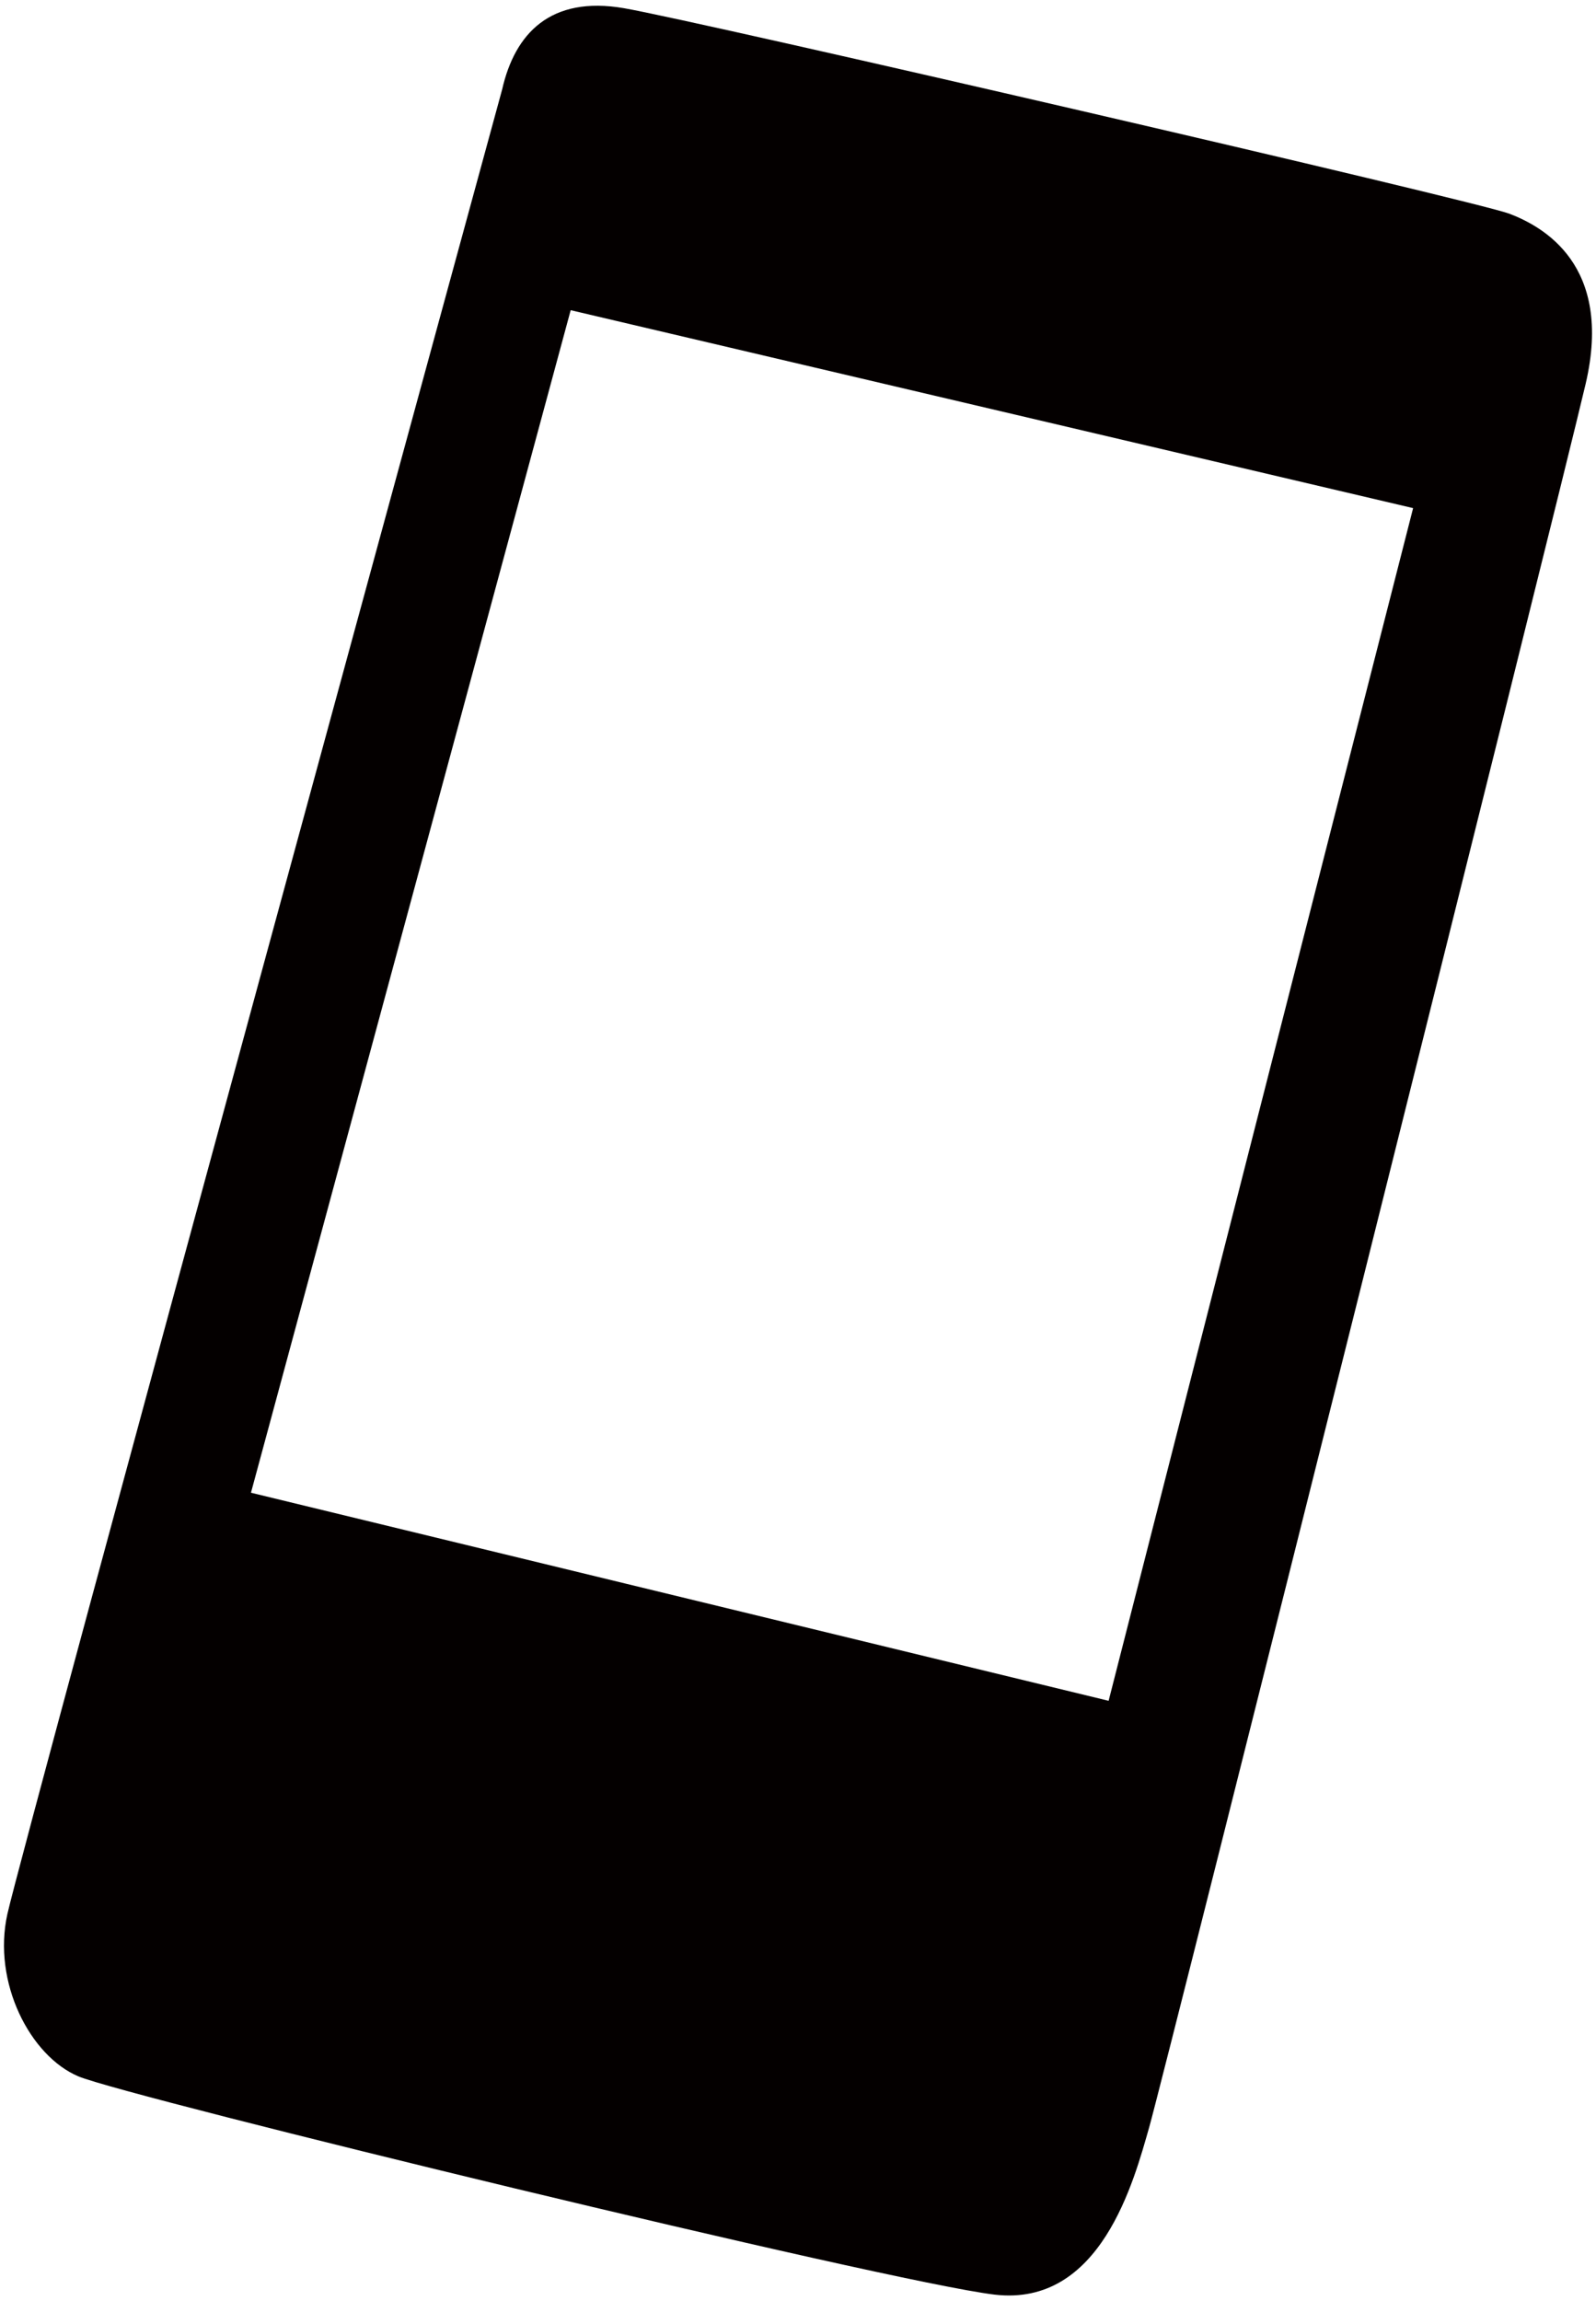
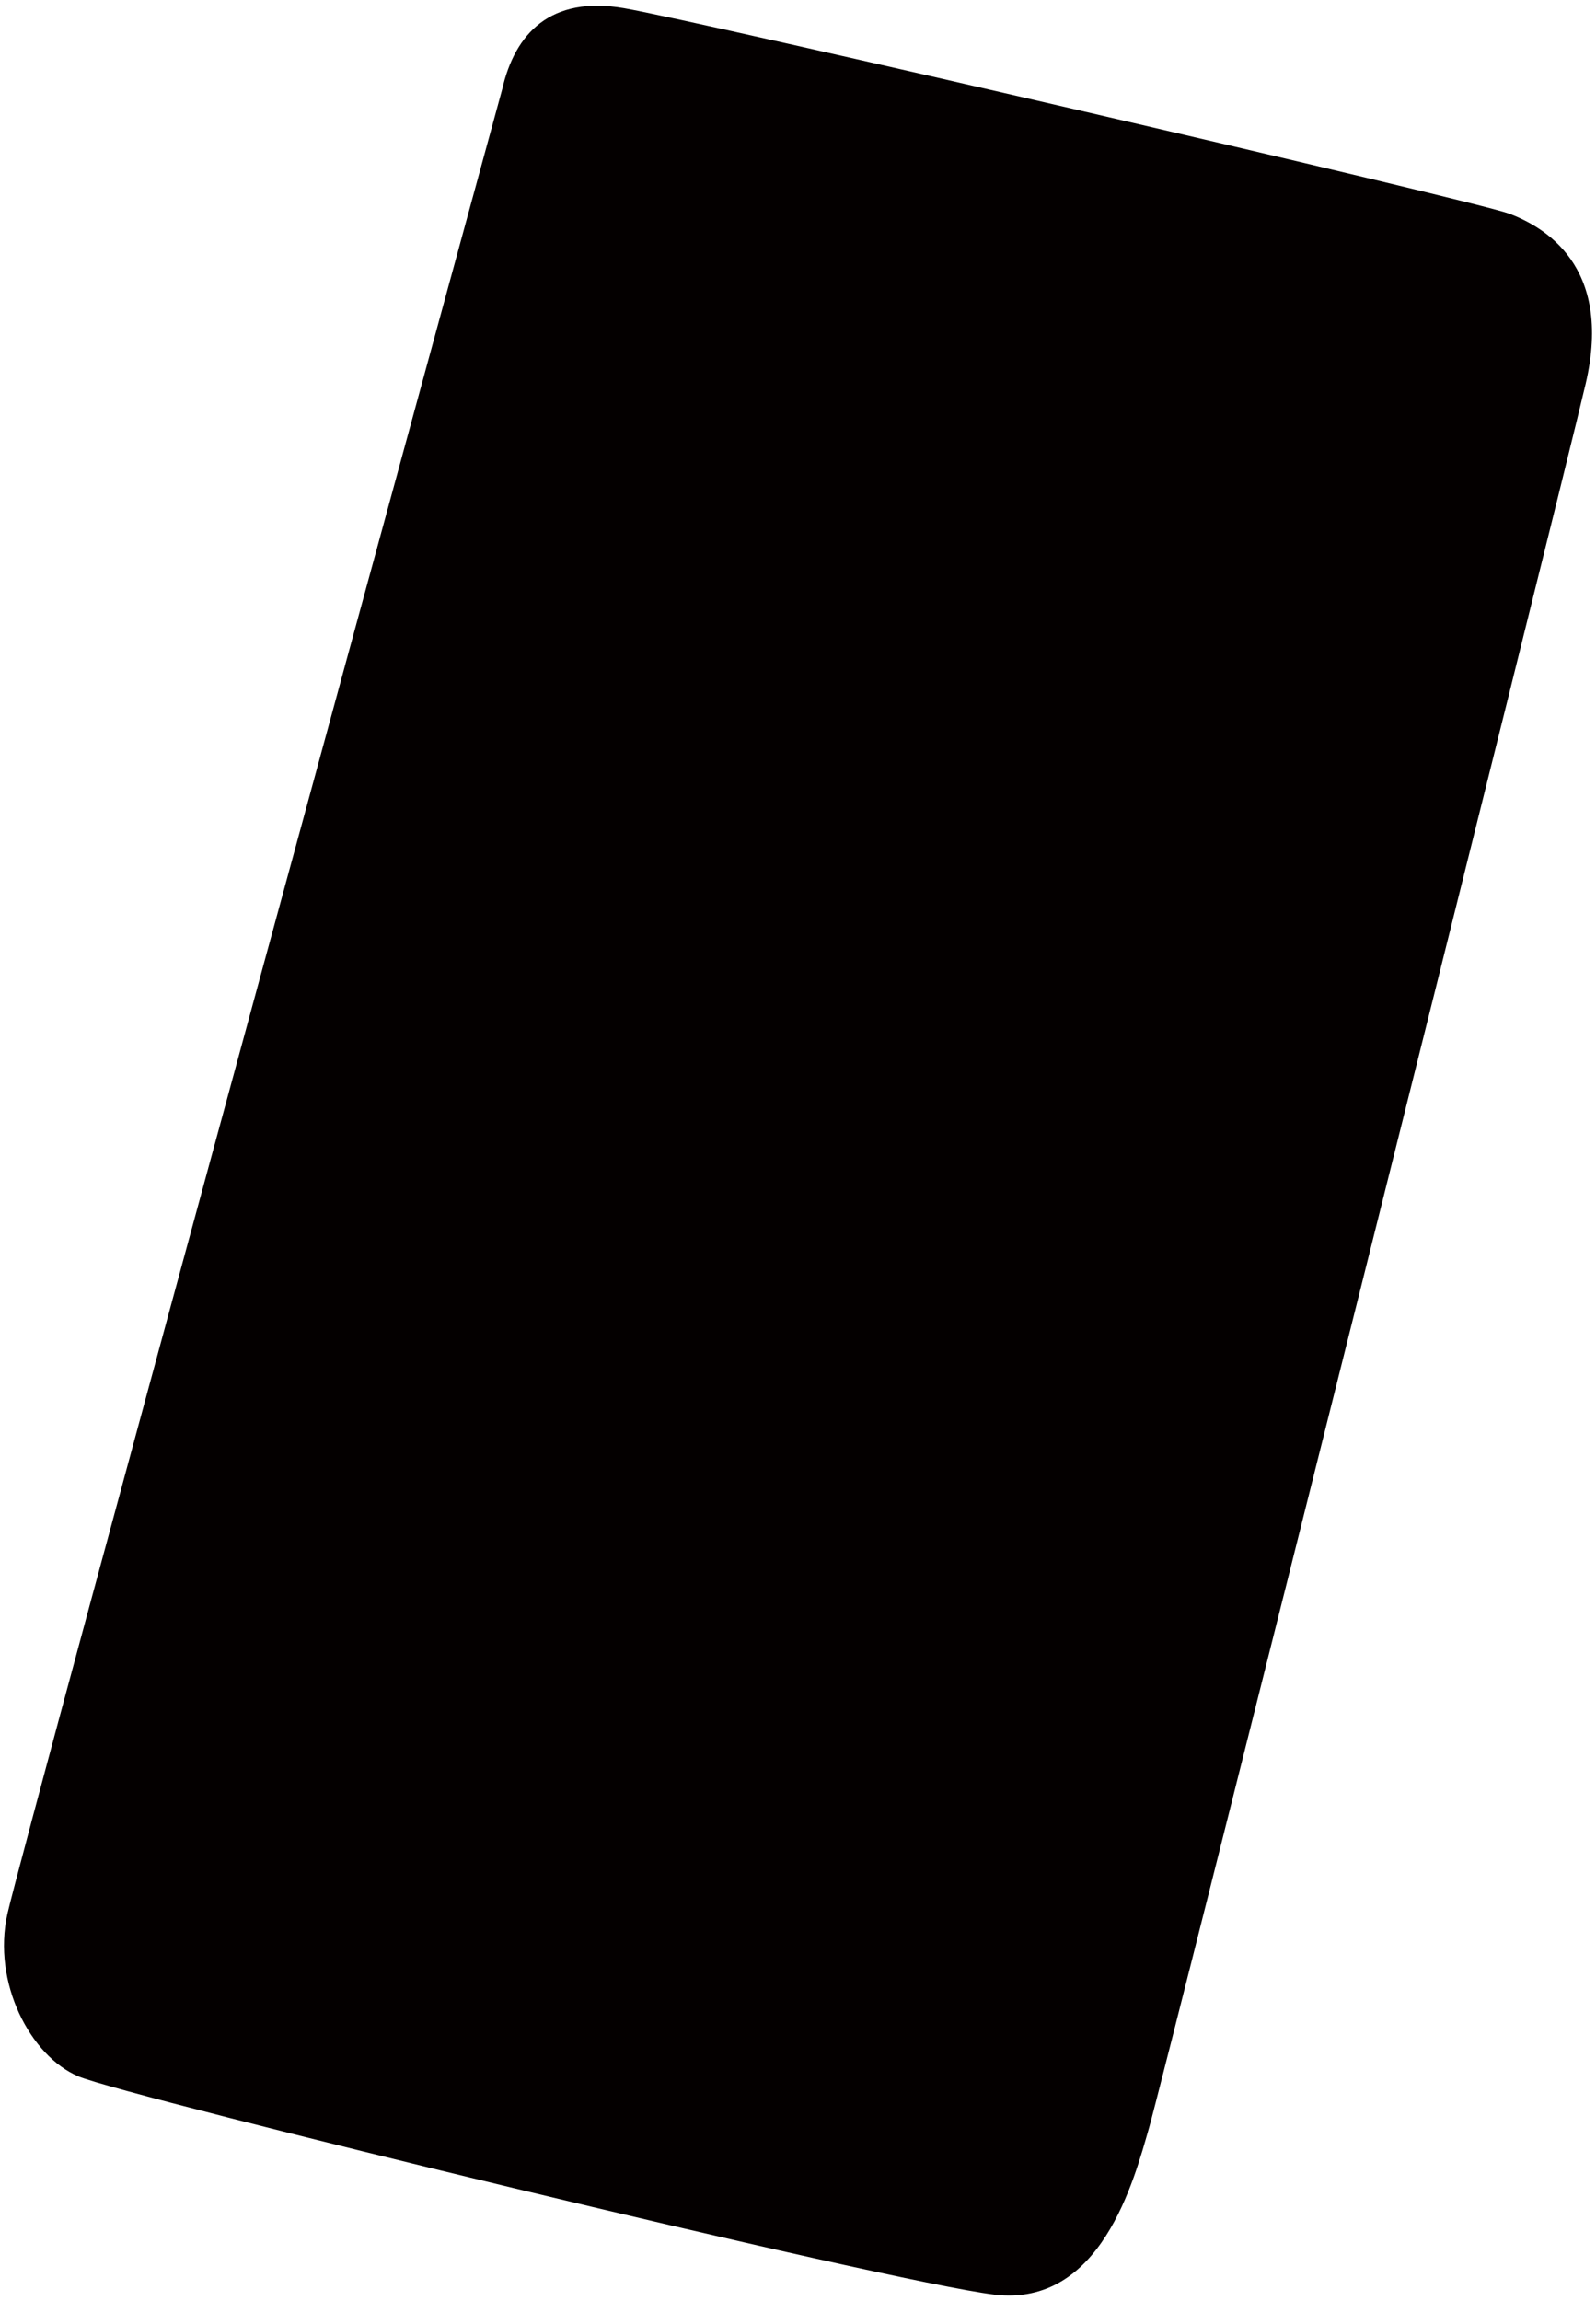
<svg xmlns="http://www.w3.org/2000/svg" viewBox="0 0 554.88 800">
-   <path d="M524.82 74.314C513.341 69.907 242.523 7.259 216.94 2.851c-25.584-4.411-37.943 8.819-42.355 28.23 0 0-166.732 610.472-172.014 634.286-5.3 23.822 7.94 49.405 24.694 56.464 16.763 7.051 281.409 71.442 318.464 75.862 37.053 4.404 48.524-39.705 53.824-58.219 5.29-18.522 142.03-564.603 151.73-606.052 9.702-41.465-15.001-54.696-26.463-59.108zm-139.388 516.95L87.254 518.926l111.154-411.094 292.888 68.811-105.864 414.621z" fill="#040000" />
+   <path d="M524.82 74.314C513.341 69.907 242.523 7.259 216.94 2.851c-25.584-4.411-37.943 8.819-42.355 28.23 0 0-166.732 610.472-172.014 634.286-5.3 23.822 7.94 49.405 24.694 56.464 16.763 7.051 281.409 71.442 318.464 75.862 37.053 4.404 48.524-39.705 53.824-58.219 5.29-18.522 142.03-564.603 151.73-606.052 9.702-41.465-15.001-54.696-26.463-59.108zm-139.388 516.95L87.254 518.926z" fill="#040000" />
</svg>